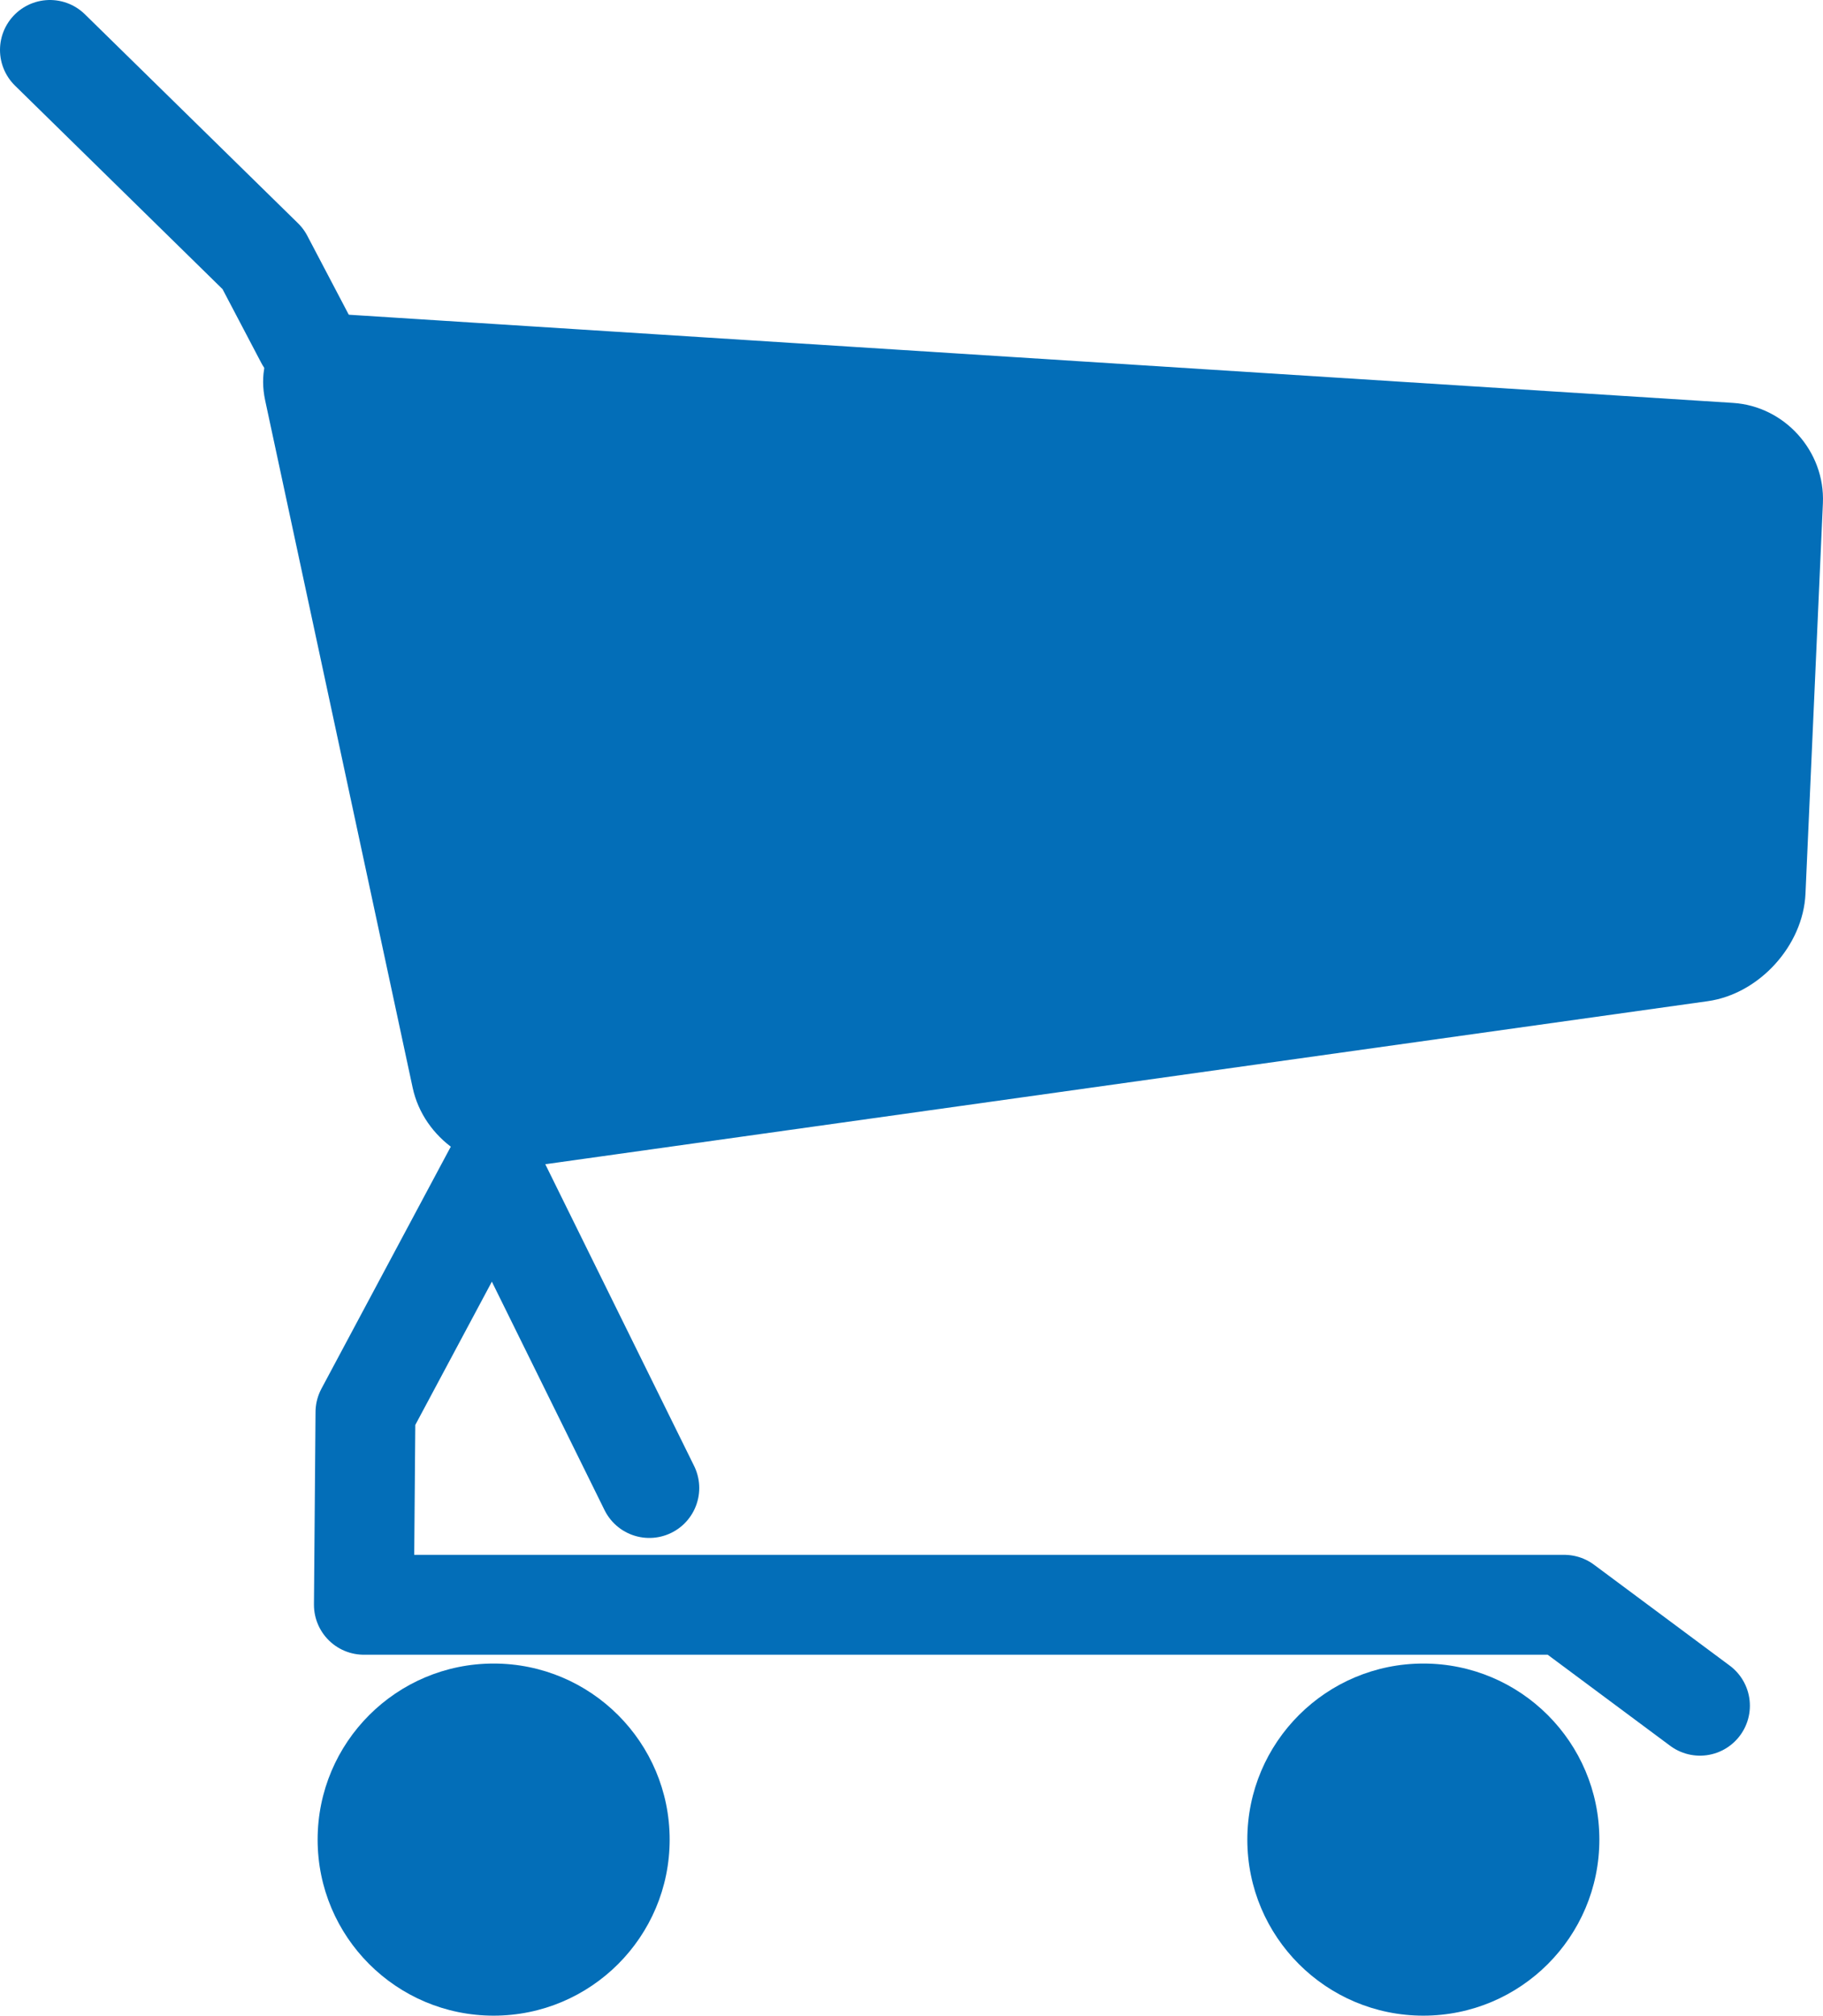
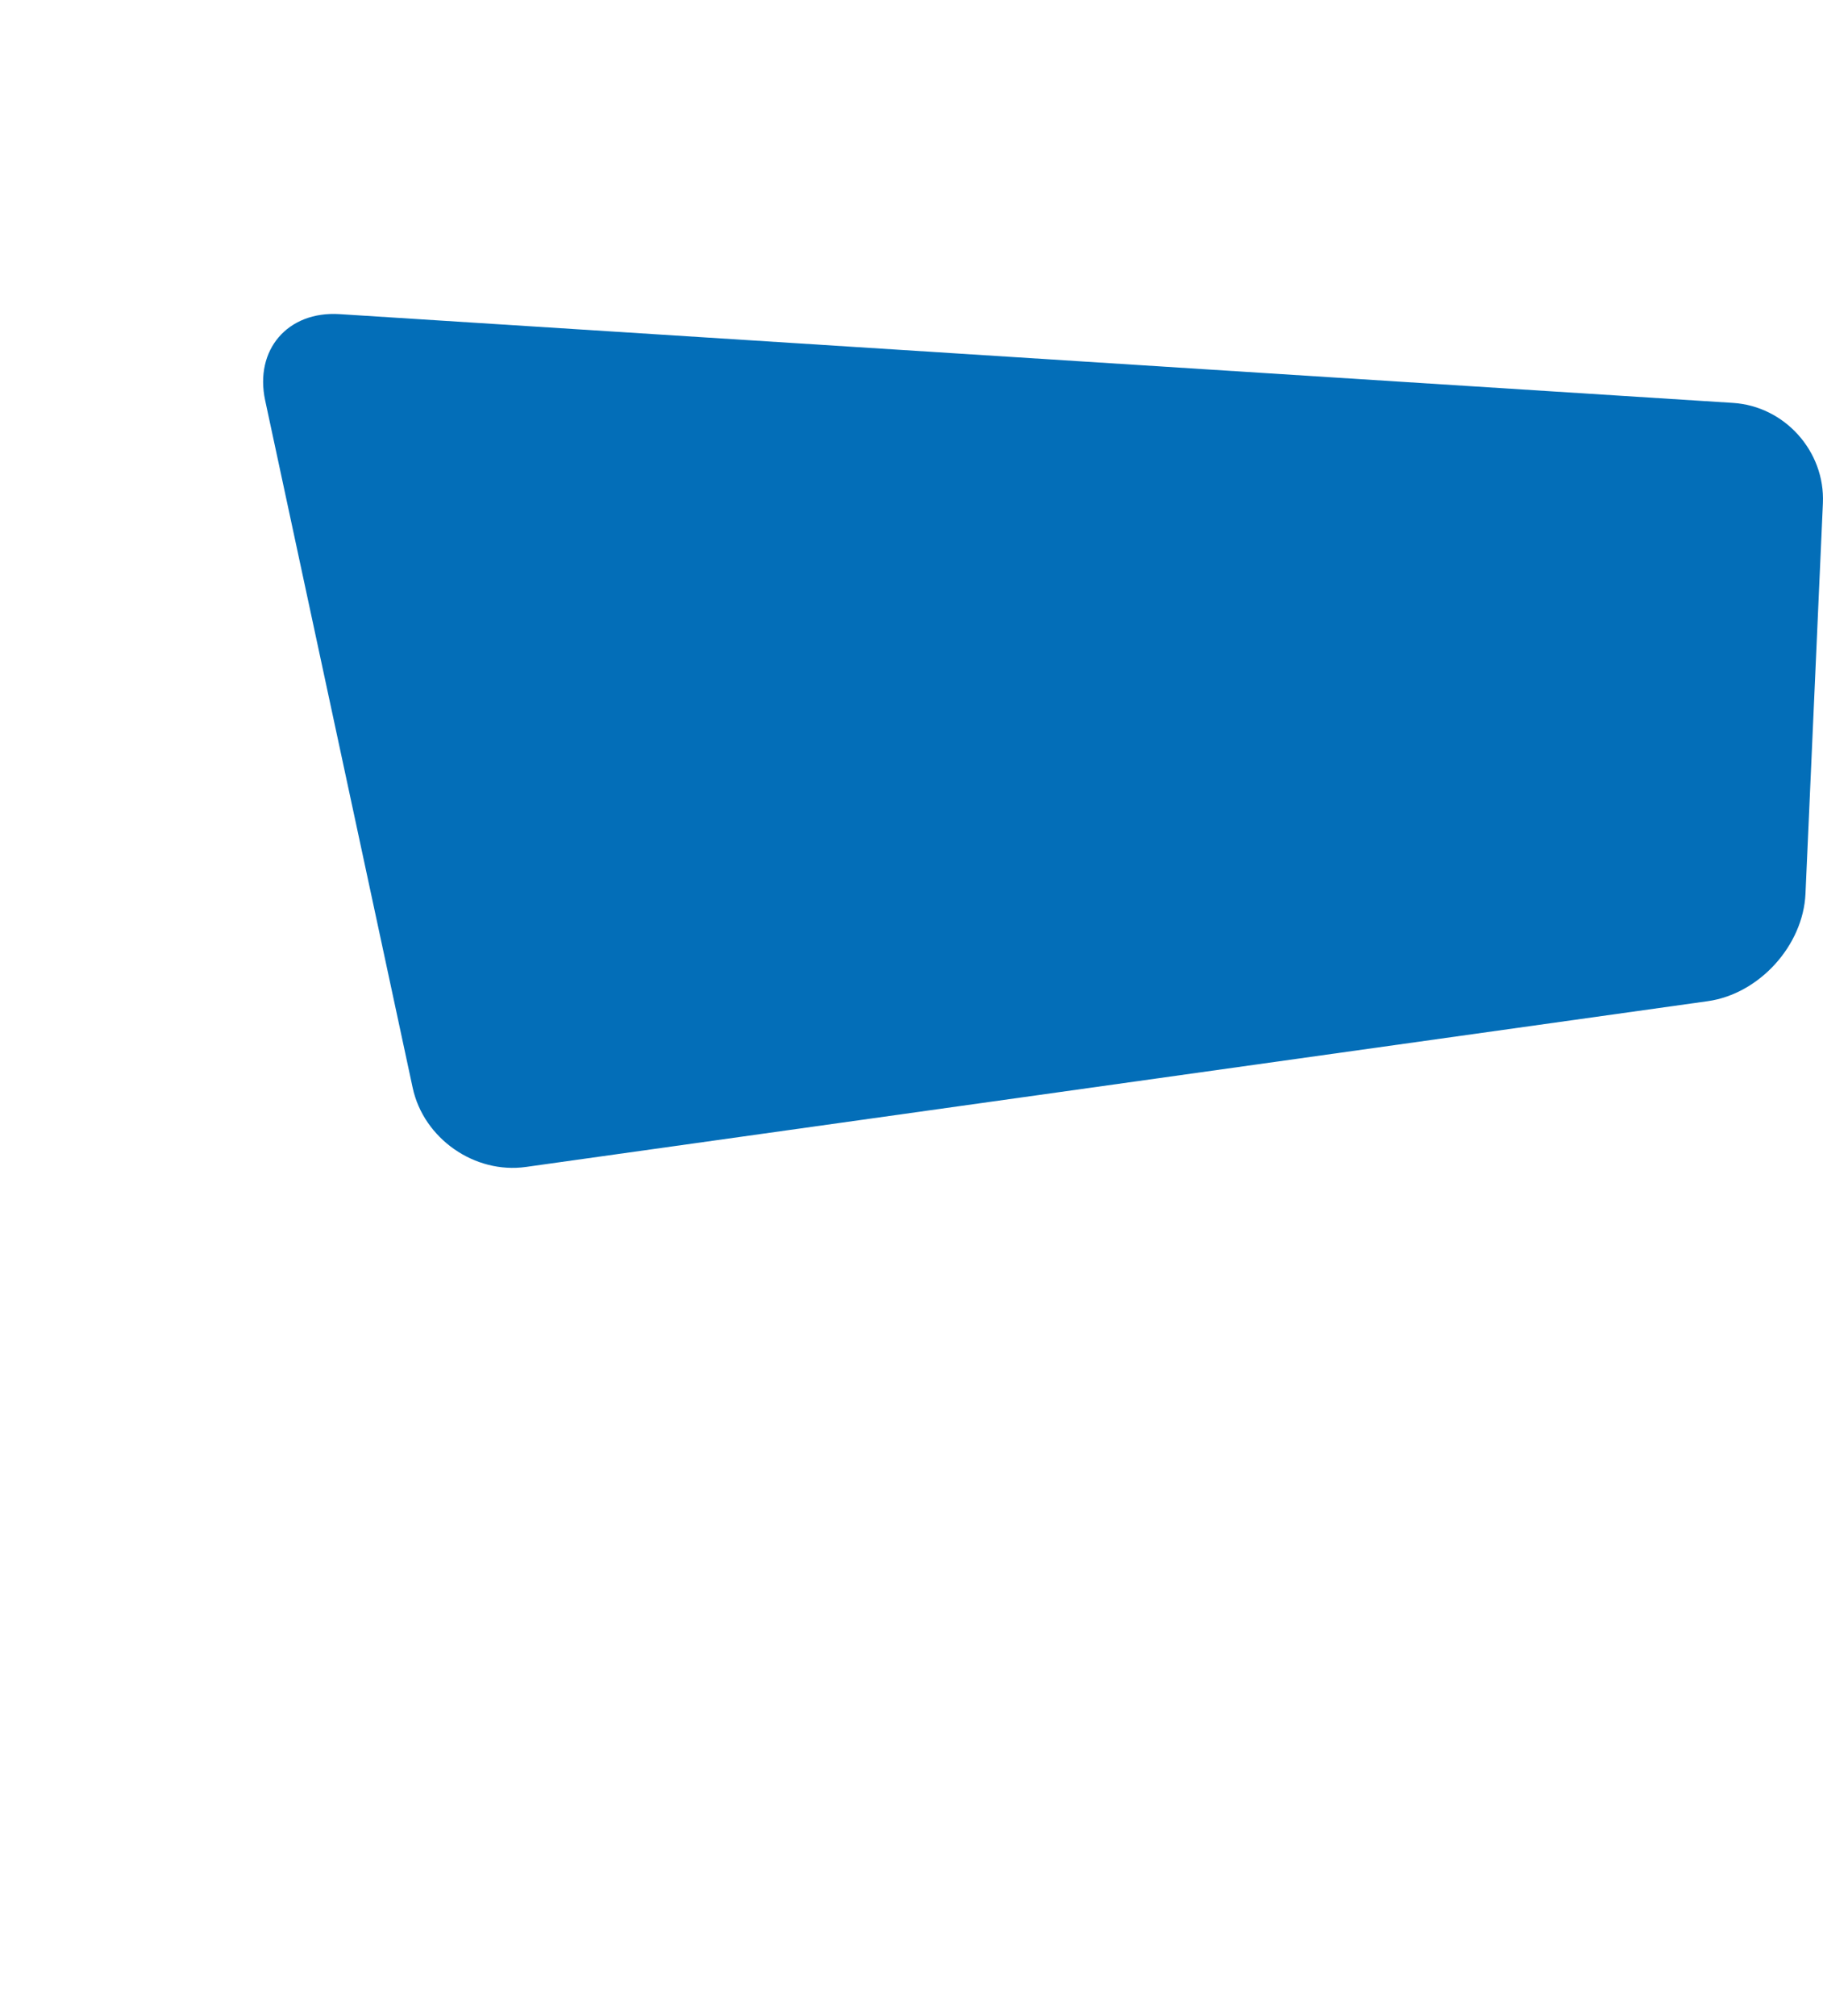
<svg xmlns="http://www.w3.org/2000/svg" id="_レイヤー_1" data-name="レイヤー 1" viewBox="0 0 173.79 192.12">
  <defs>
    <style>
      .cls-1 {
        fill: none;
        stroke: #036eb8;
        stroke-linecap: round;
        stroke-linejoin: round;
        stroke-width: 9.52px;
      }

      .cls-2 {
        fill: #036eb8;
      }
    </style>
  </defs>
-   <circle class="cls-2" cx="47.06" cy="175.33" r="16.78" />
  <path class="cls-2" d="m172.12,85.18c-.22,4.94-4.41,9.55-9.31,10.24l-112.67,15.8c-4.9.69-9.76-2.71-10.8-7.55l-14.06-65.5c-1.04-4.84,2.15-8.54,7.09-8.23l132.83,8.46c4.94.31,8.8,4.62,8.58,9.56l-1.66,37.21Z" />
-   <circle class="cls-2" cx="135.69" cy="175.33" r="16.78" />
-   <polyline class="cls-1" points="4.76 4.76 25.08 24.68 29.12 32.37" />
-   <polyline class="cls-1" points="162.06 162.57 149.12 152.95 34.69 152.95 34.84 134.6 47.06 111.74 61.9 141.82" />
</svg>